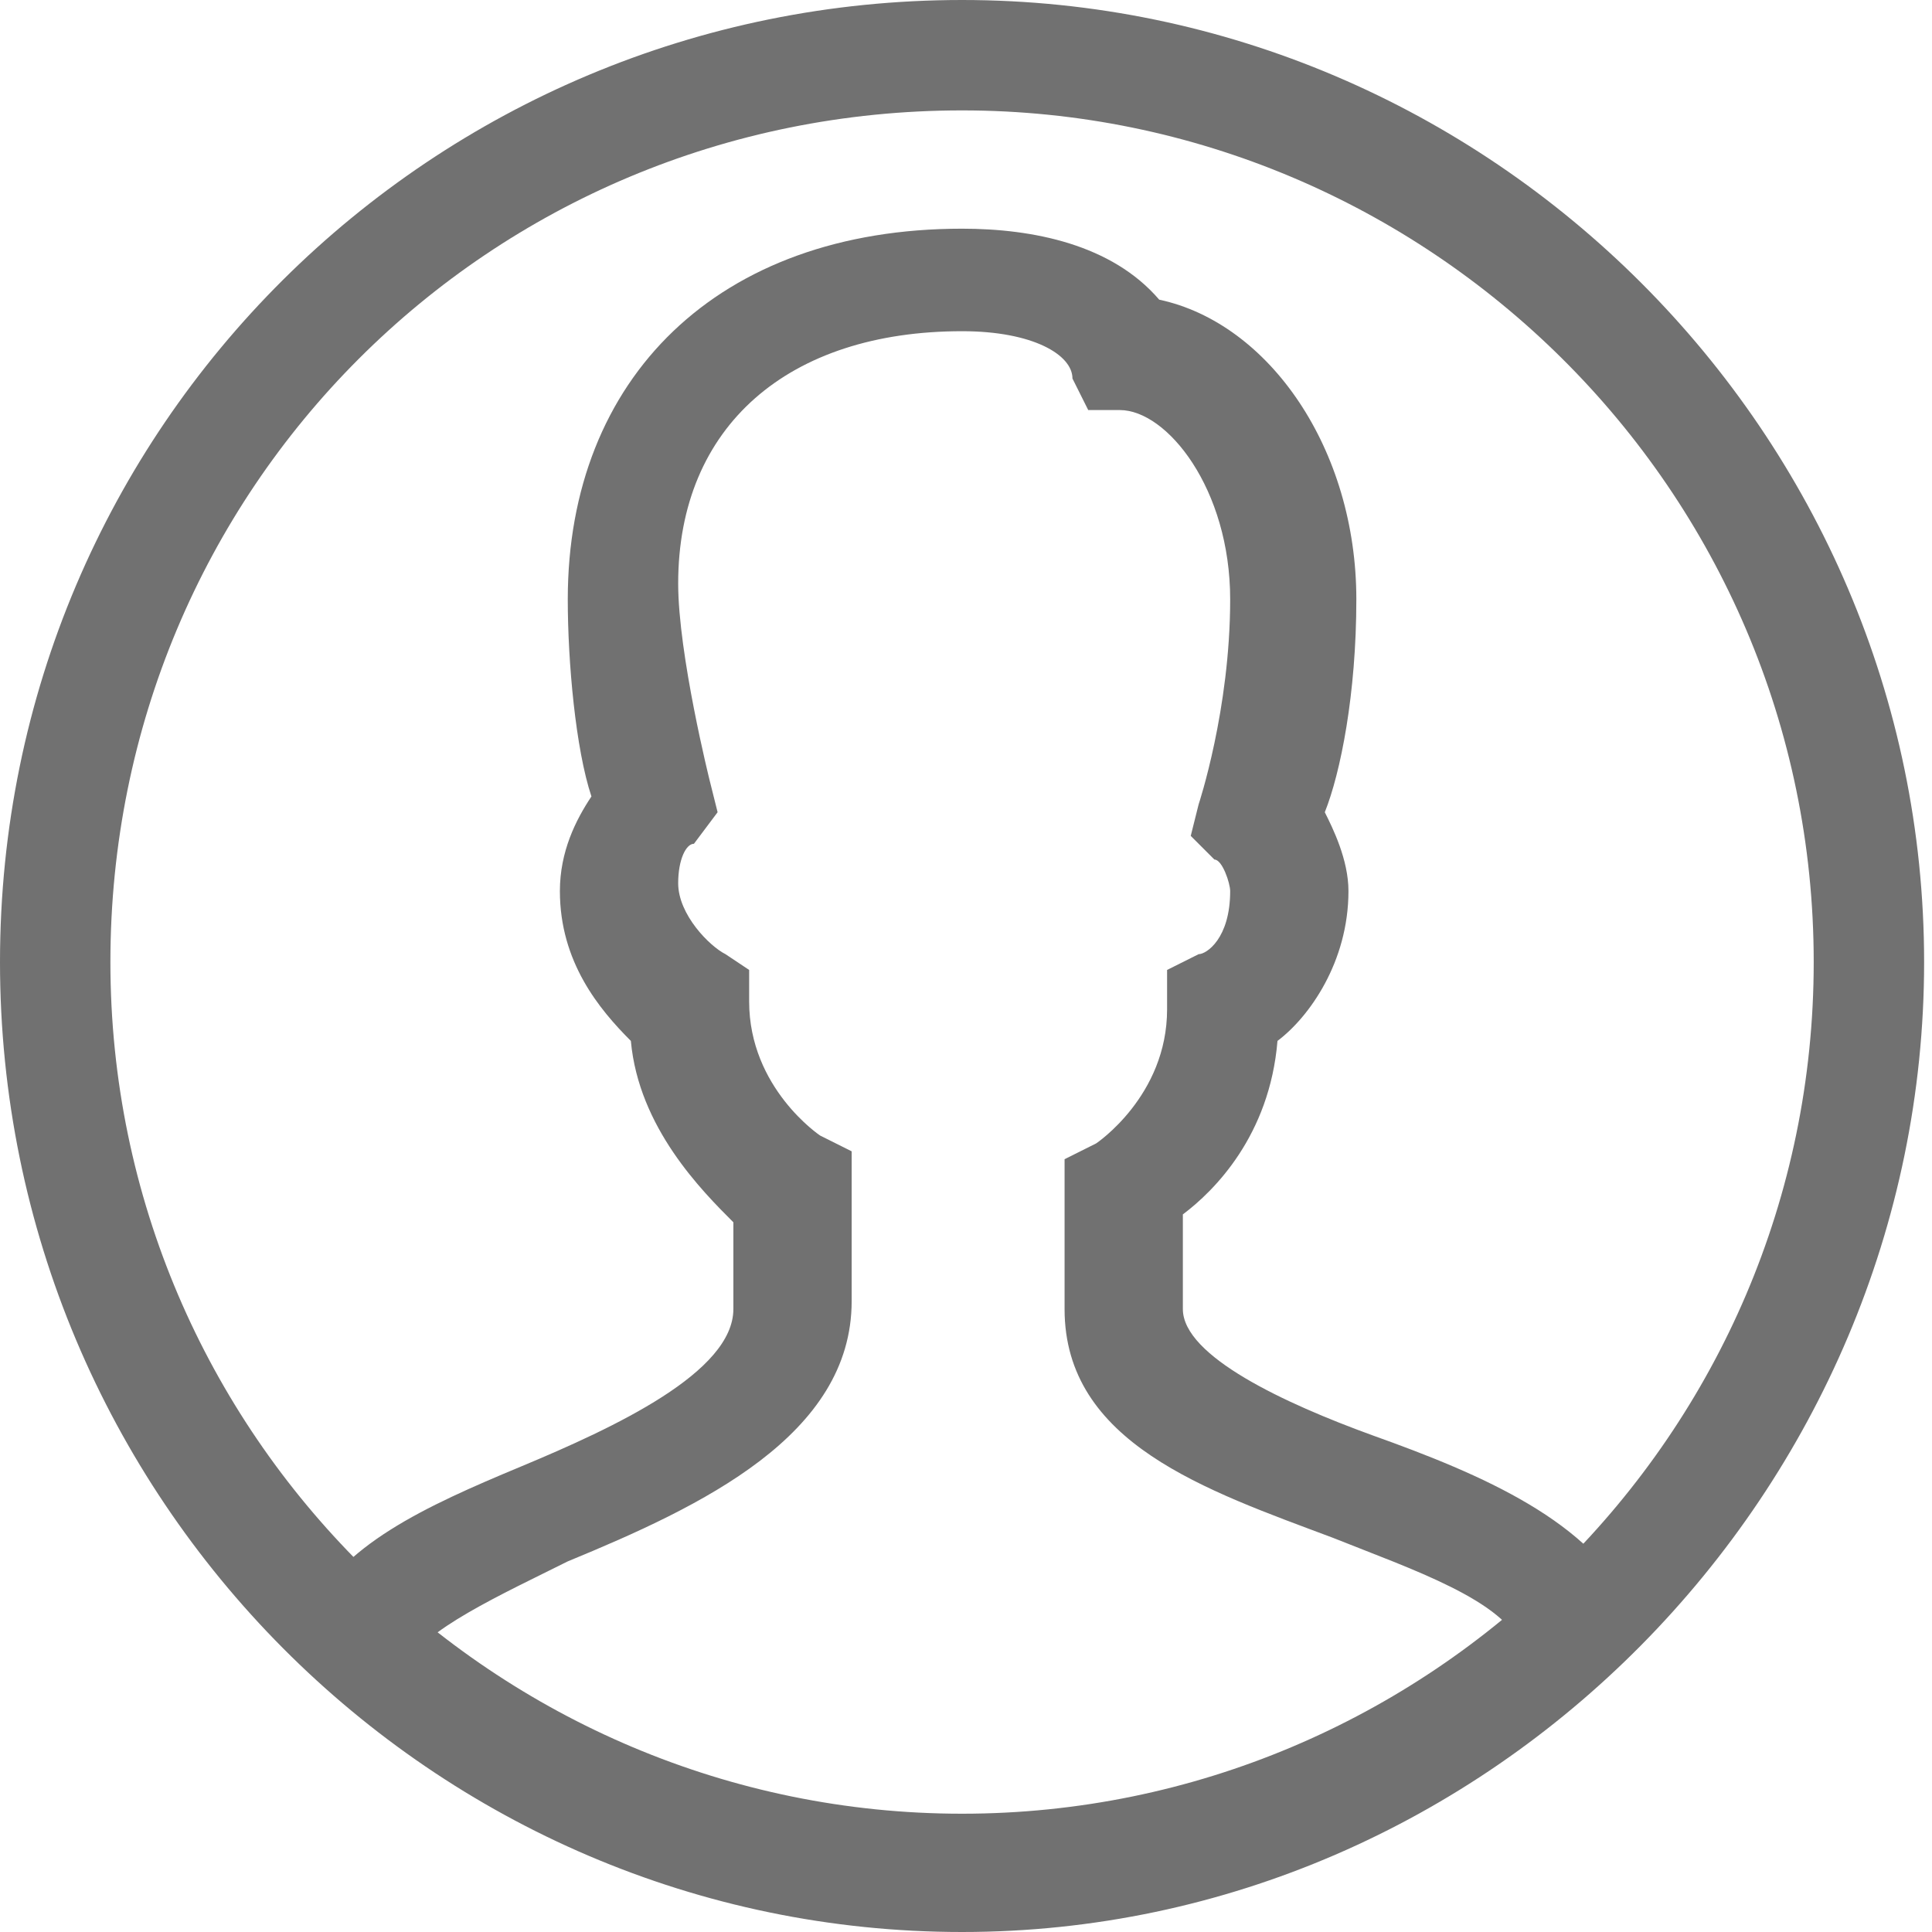
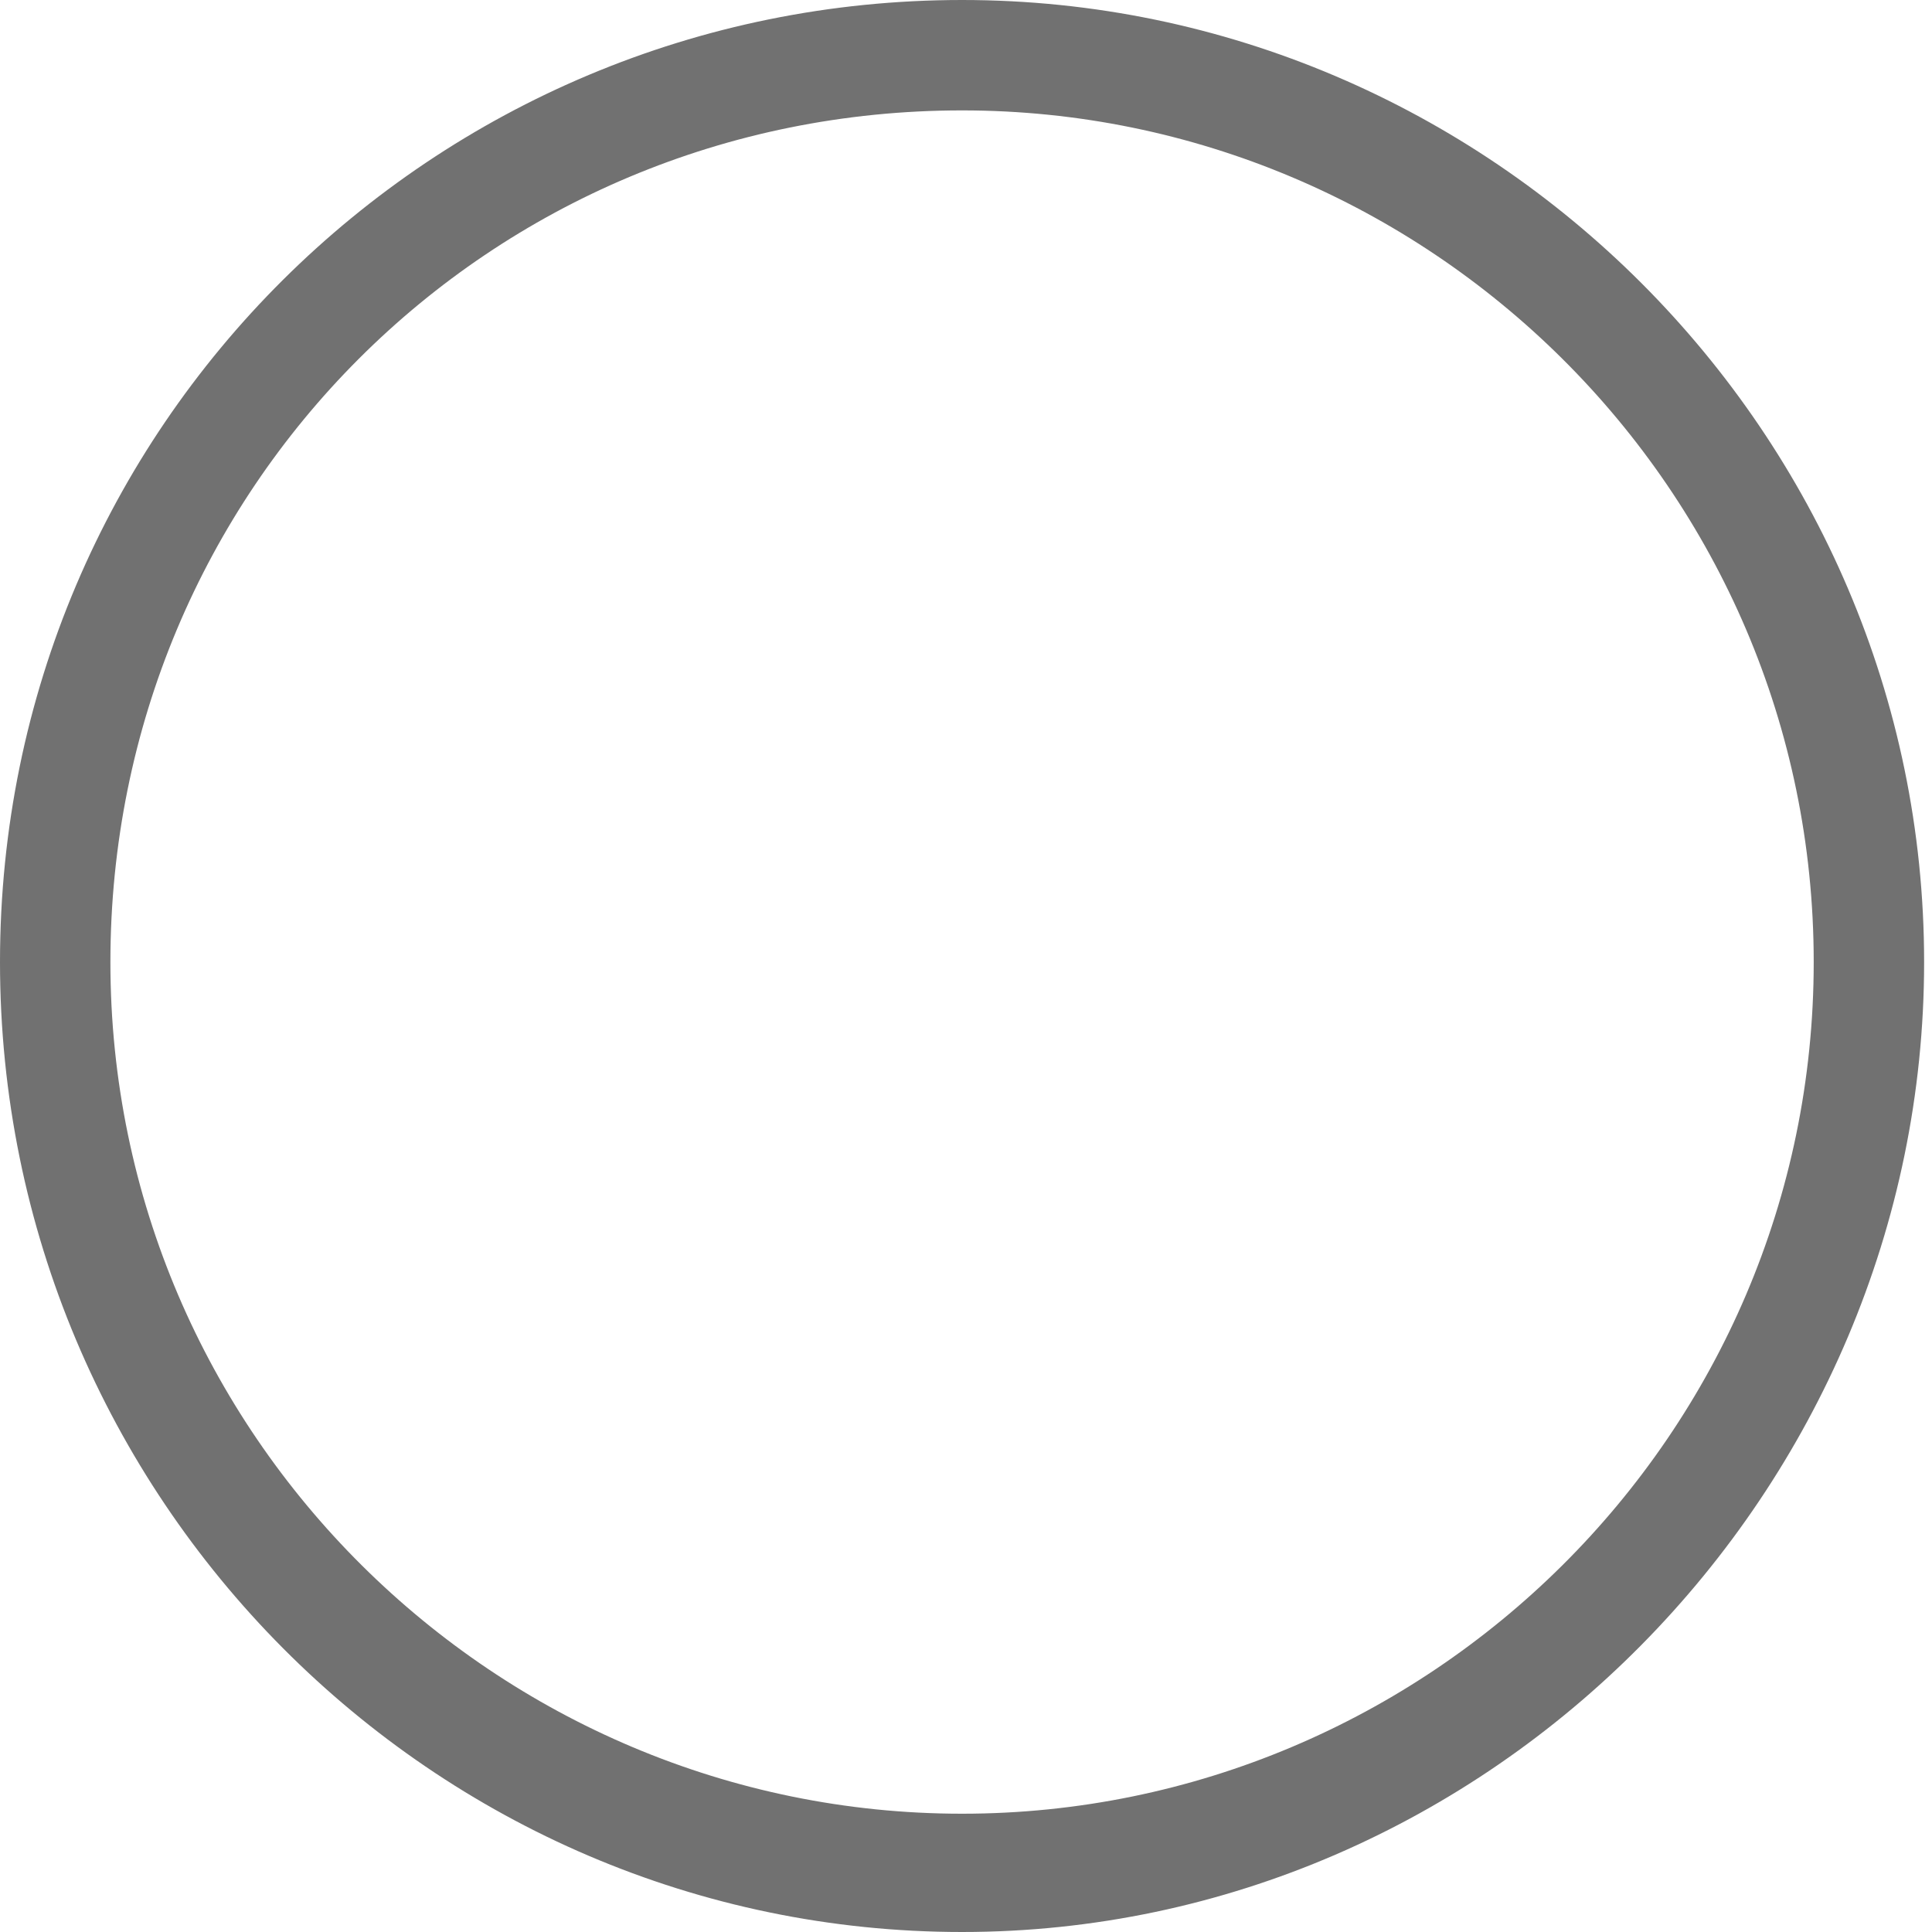
<svg xmlns="http://www.w3.org/2000/svg" version="1.1" id="Warstwa_1" x="0px" y="0px" viewBox="0 0 24.5 24.5" style="enable-background:new 0 0 24.5 24.5;" xml:space="preserve">
  <style type="text/css">
	.st0{fill:#717171;}
</style>
  <path class="st0" d="M12.2,24.5C5.5,24.5,0,19,0,12.2S5.5,0,12.2,0s12.2,5.5,12.2,12.2S18.9,24.5,12.2,24.5z M12.2,1.4  c-6,0-10.8,4.8-10.8,10.8S6.3,23,12.2,23S23,18.2,23,12.2S18.1,1.4,12.2,1.4z" />
-   <path class="st0" d="M5.2,21.1l-1.3-0.6c0.4-0.9,1.5-1.4,2.7-1.9s2.7-1.2,2.7-2v-1.1c-0.4-0.4-1.2-1.2-1.3-2.3  c-0.4-0.4-0.9-1-0.9-1.9c0-0.5,0.2-0.9,0.4-1.2C7.3,9.5,7.2,8.4,7.2,7.6c0-2.8,1.9-4.7,5-4.7c0.9,0,1.9,0.2,2.5,0.9  c1.4,0.3,2.5,1.9,2.5,3.8c0,1.2-0.2,2.2-0.4,2.7c0.1,0.2,0.3,0.6,0.3,1c0,0.9-0.5,1.6-0.9,1.9c-0.1,1.2-0.8,1.9-1.2,2.2v1.2  c0,0.6,1.3,1.2,2.4,1.6c1.4,0.5,2.8,1.1,3.3,2.2l-1.4,0.5c-0.2-0.6-1.4-1-2.4-1.4c-1.6-0.6-3.4-1.2-3.4-2.9v-1.9l0.4-0.2  c0,0,0.9-0.6,0.9-1.7v-0.5l0.4-0.2c0.1,0,0.4-0.2,0.4-0.8c0-0.1-0.1-0.4-0.2-0.4l-0.3-0.3l0.1-0.4c0,0,0.4-1.2,0.4-2.6  c0-1.4-0.8-2.4-1.4-2.4h-0.4l-0.2-0.4c0-0.3-0.5-0.6-1.4-0.6c-2.2,0-3.6,1.2-3.6,3.2c0,0.9,0.4,2.5,0.4,2.5l0.1,0.4l-0.3,0.4  c-0.1,0-0.2,0.2-0.2,0.5c0,0.4,0.4,0.8,0.6,0.9l0.3,0.2v0.4c0,1.1,0.9,1.7,0.9,1.7l0.4,0.2v1.9c0,1.7-1.9,2.6-3.6,3.3  C6.4,20.2,5.3,20.7,5.2,21.1z" />
</svg>